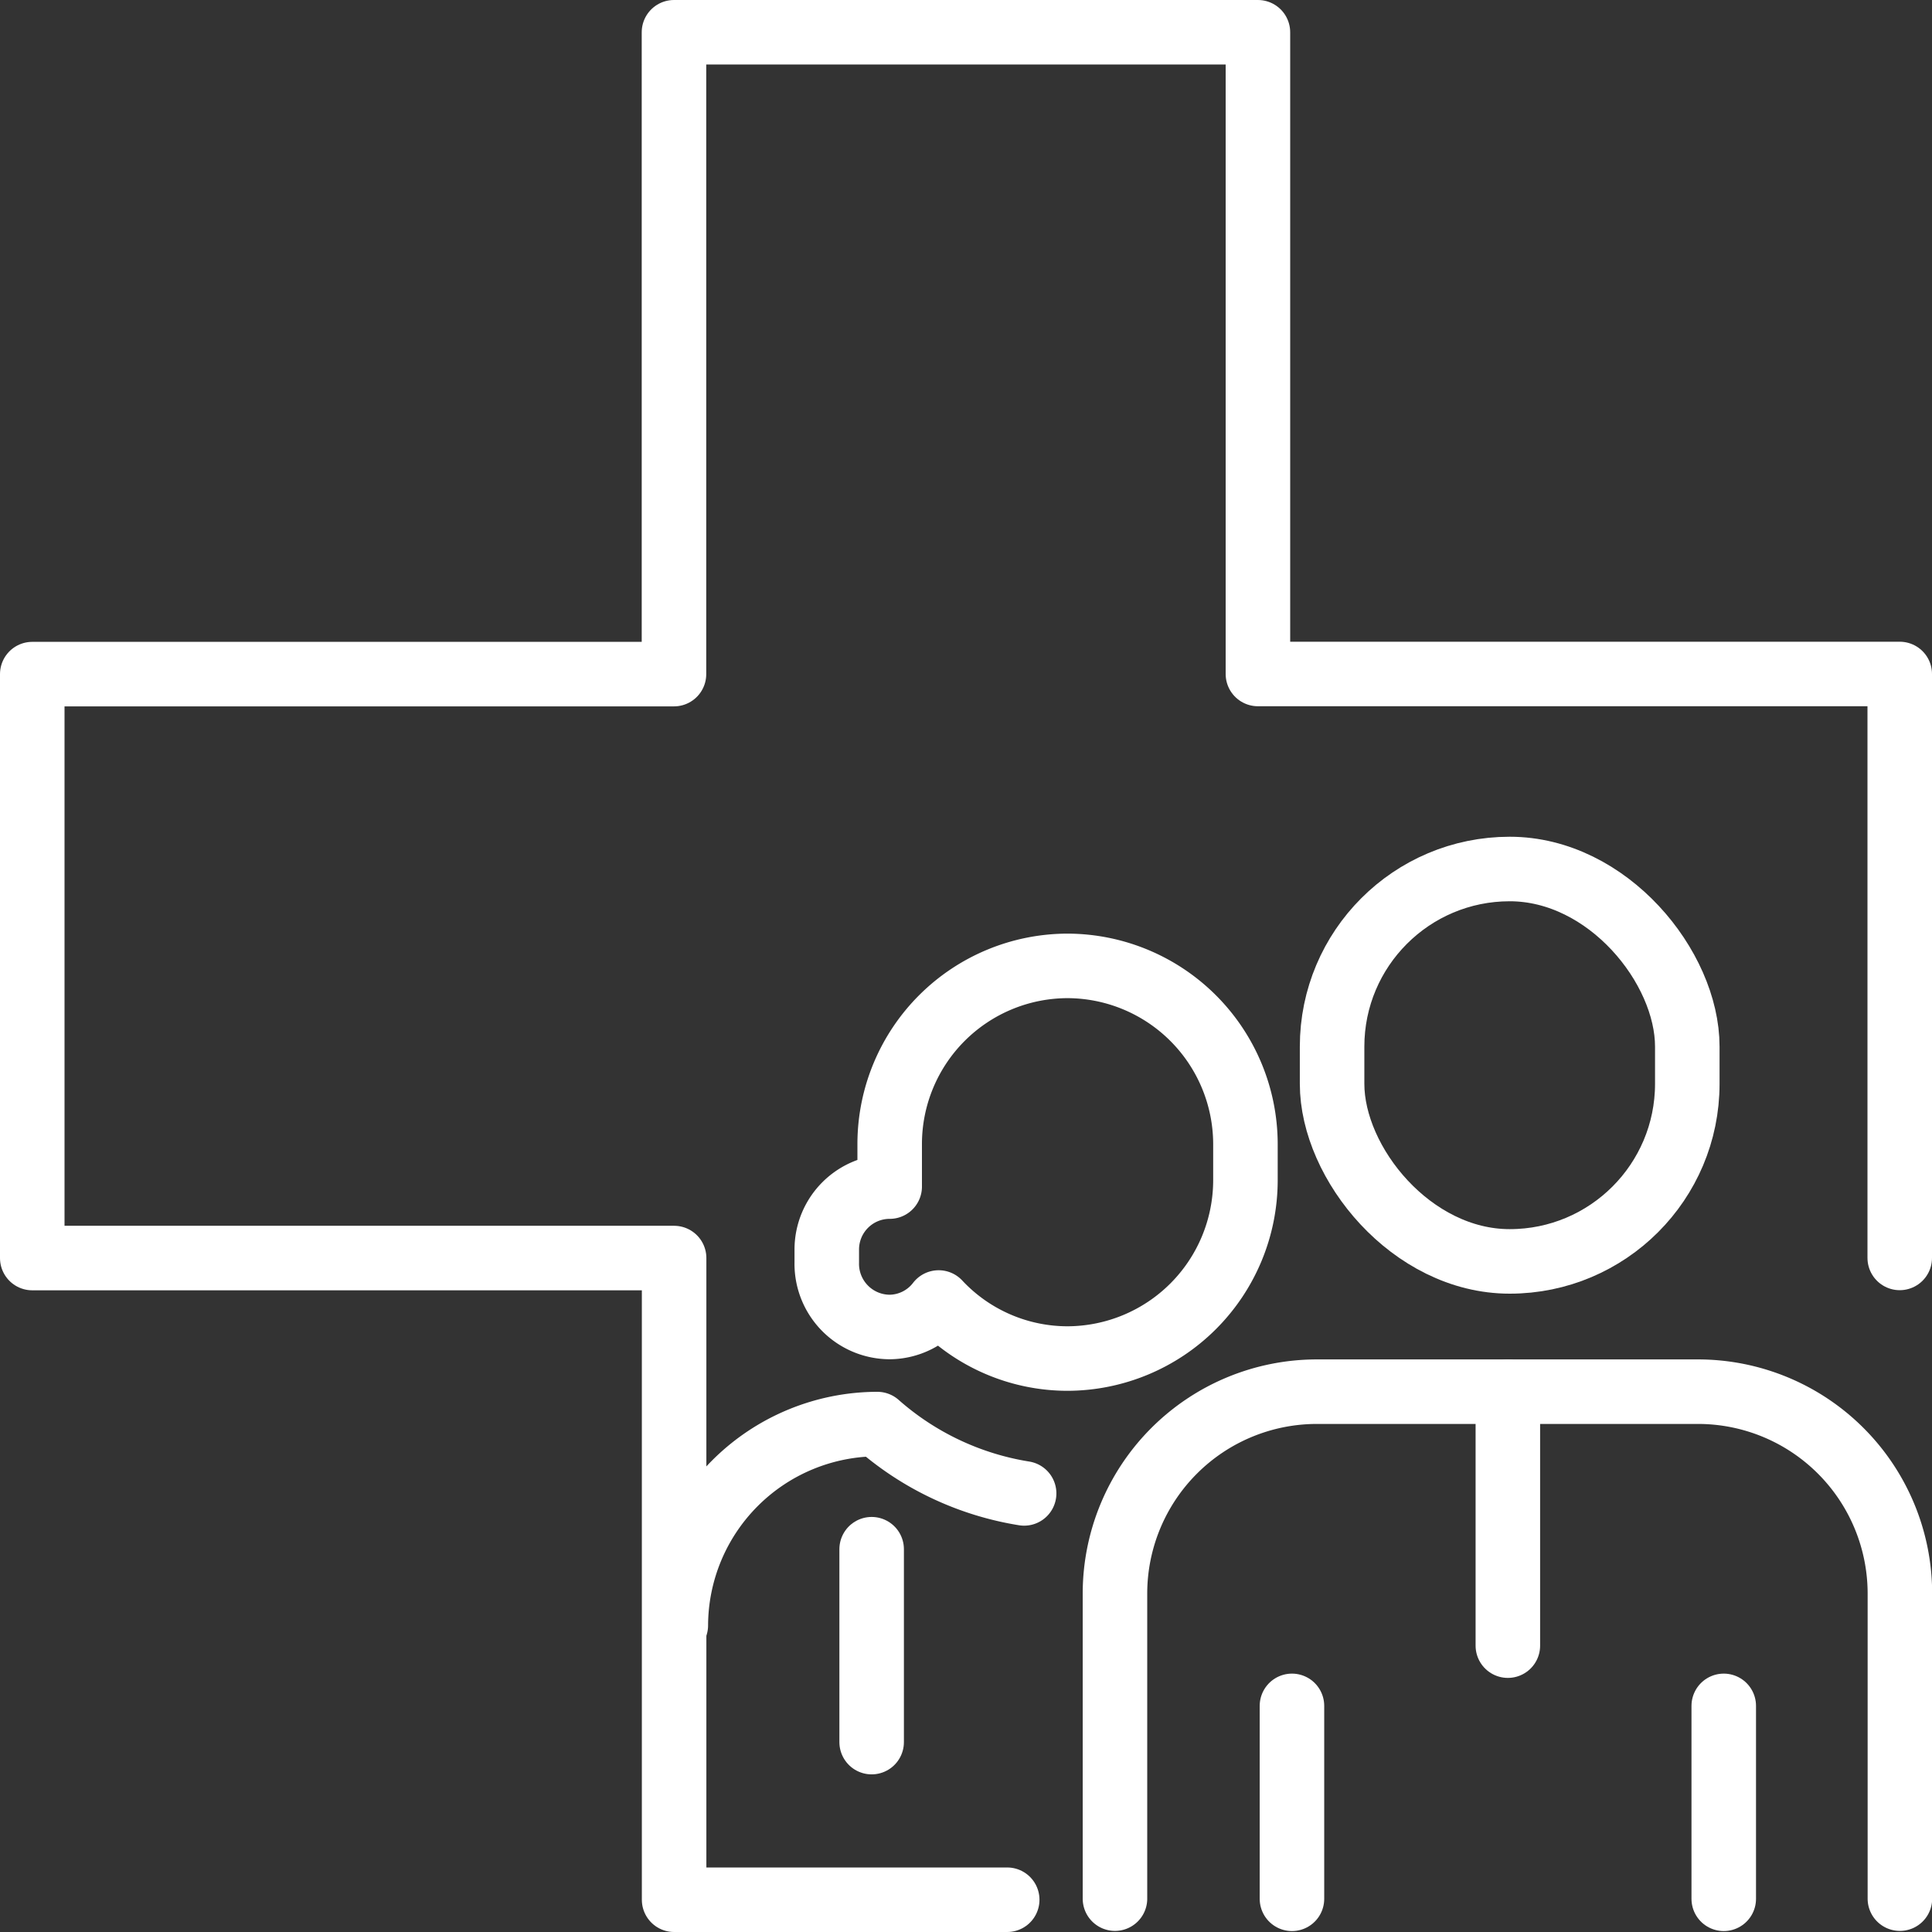
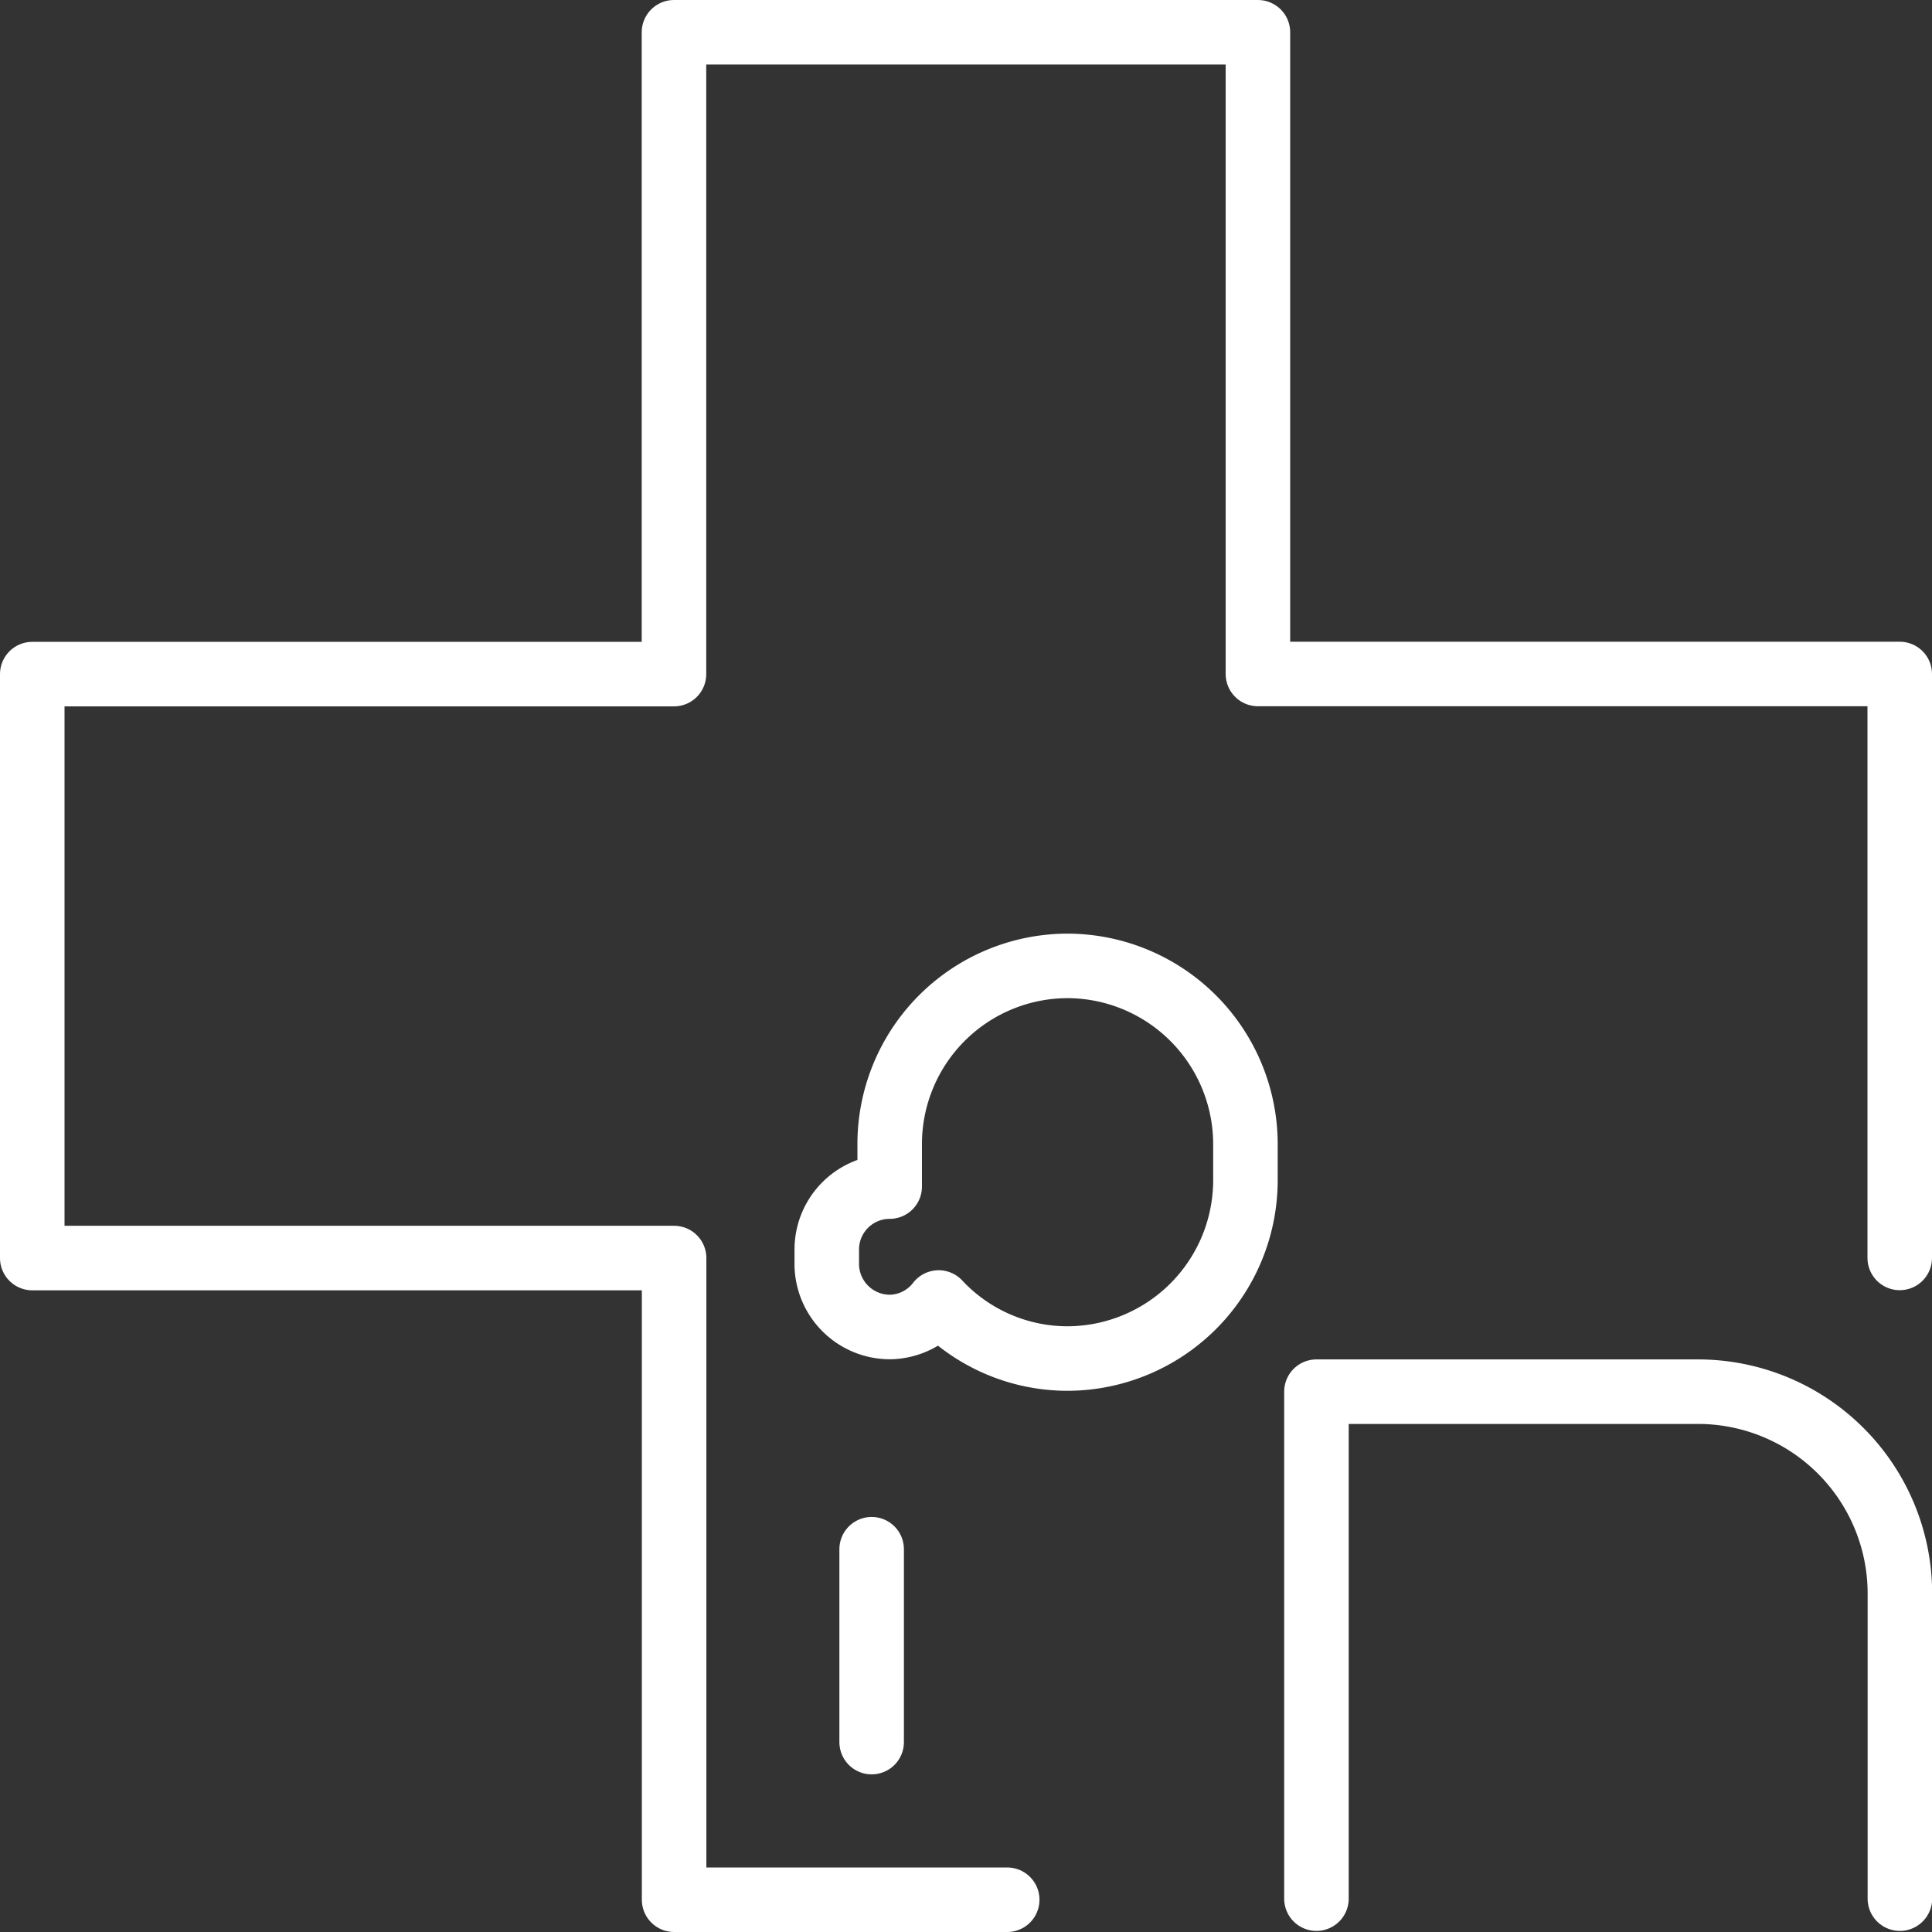
<svg xmlns="http://www.w3.org/2000/svg" width="59.885" height="59.885" viewBox="0 0 59.885 59.885">
  <rect x="0" y="0" width="59.885" height="59.885" fill="#333333" stroke="none" />
  <defs>
    <style>.a,.b,.c{fill:none;stroke:#fff;stroke-linecap:round;stroke-miterlimit:22.93;stroke-width:2px;}.a,.b{stroke-linejoin:round;}.b{fill-rule:evenodd;}</style>
  </defs>
  <g transform="translate(0.72 0.72)">
    <path class="a" d="M58.165,38.271v-18.1H38.271V.28h-18.1V20.175H.28v18.1H20.175V58.165H30.5" transform="translate(0 0)" />
-     <rect class="a" width="11.01" height="12.163" rx="5.505" transform="translate(40.57 26.216)" />
-     <path class="b" d="M122.1,640v-9.477a6.26,6.26,0,0,0-6.245-6.237H104.015a6.26,6.26,0,0,0-6.245,6.237V640" transform="translate(-63.93 -581.869)" />
-     <line class="c" y1="7.868" transform="translate(46.018 42.421)" />
-     <path class="b" d="M118.384,643.1V637.12M105,643.1V637.12" transform="translate(-65.674 -584.964)" />
+     <path class="b" d="M122.1,640v-9.477a6.26,6.26,0,0,0-6.245-6.237H104.015V640" transform="translate(-63.93 -581.869)" />
    <path class="b" d="M93.466,606.89h0a5.531,5.531,0,0,1,5.509,5.509v1.153a5.531,5.531,0,0,1-5.509,5.509h0a5.47,5.47,0,0,1-4-1.737,1.935,1.935,0,0,1-1.518.759h0a1.958,1.958,0,0,1-1.95-2v-.41a1.95,1.95,0,0,1,1.95-1.942h0v-1.343A5.524,5.524,0,0,1,93.466,606.89Z" transform="translate(-61.091 -577.671)" />
-     <path class="b" d="M90.626,626.439a9.034,9.034,0,0,1-4.551-2.149,6.26,6.26,0,0,0-6.245,6.237" transform="translate(-59.602 -580.869)" />
    <line class="c" y1="5.979" transform="translate(26.298 47.3)" />
  </g>
</svg>